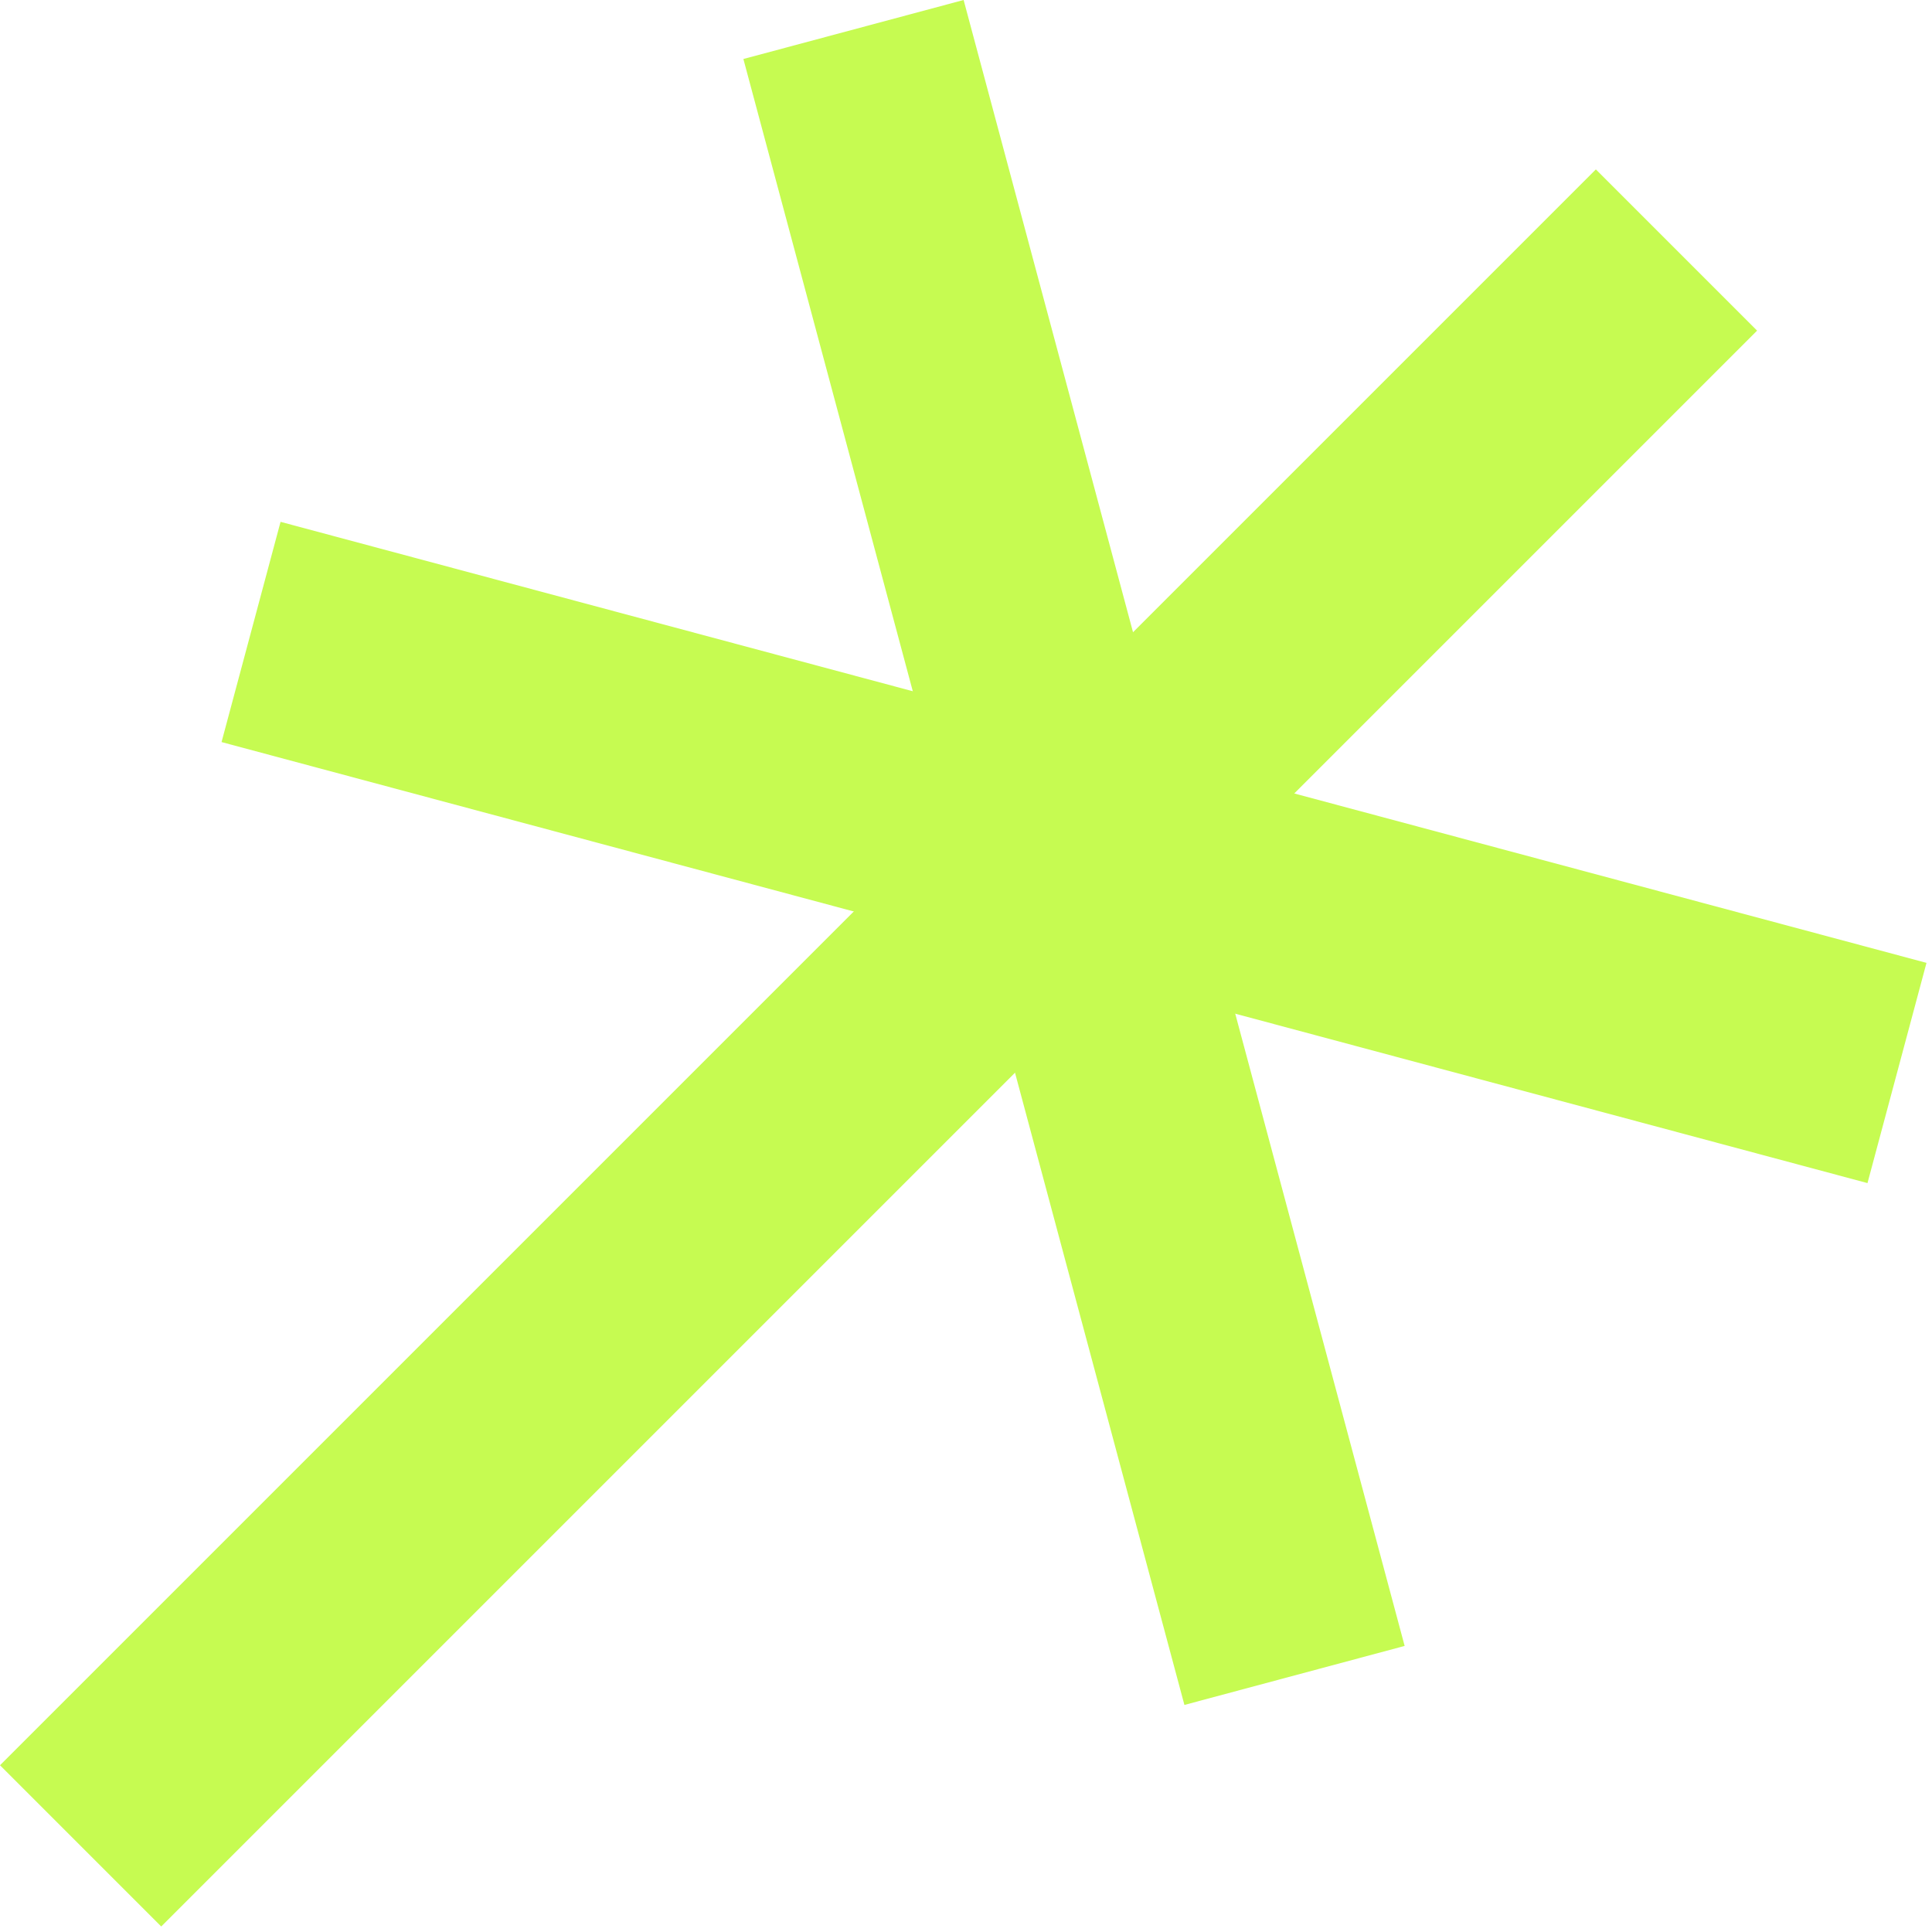
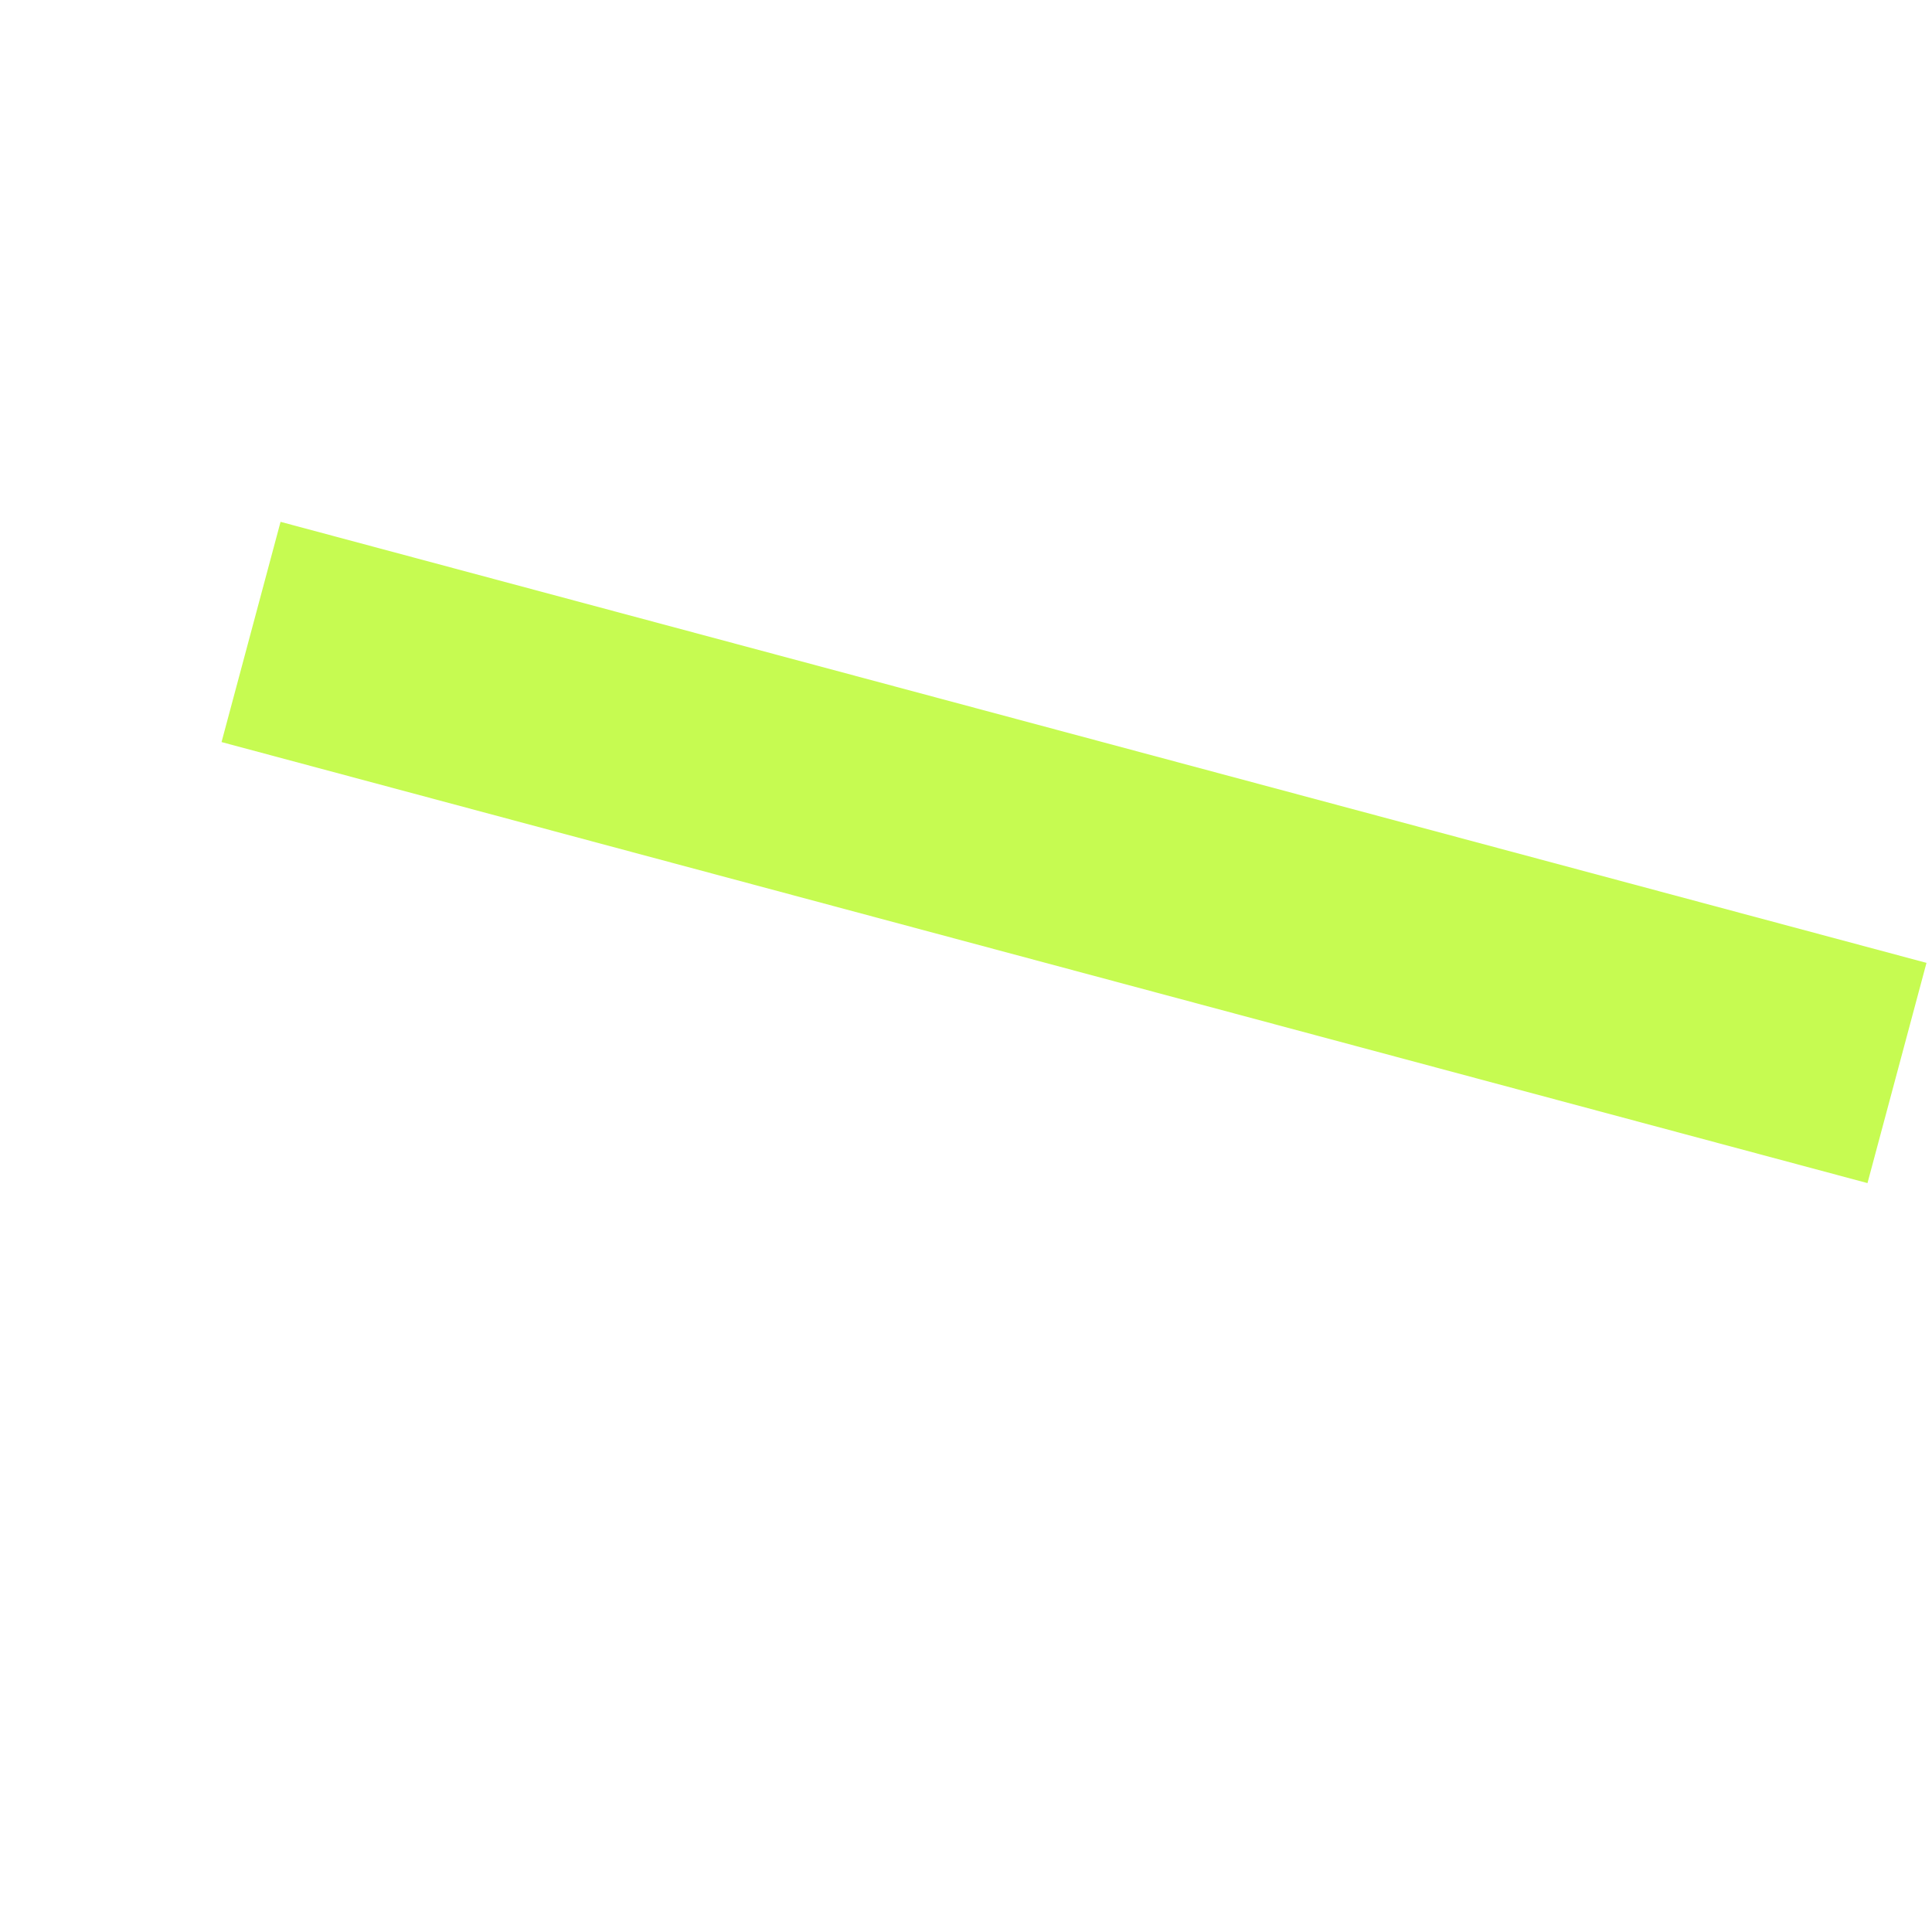
<svg xmlns="http://www.w3.org/2000/svg" width="161" height="161" viewBox="0 0 161 161" fill="none">
-   <rect x="61.949" y="4.917" width="19" height="142" transform="rotate(-15 61.949 4.917)" fill="#C6FB51" />
-   <rect x="132.989" y="14.117" width="19" height="188.074" transform="rotate(45 132.989 14.117)" fill="#C6FB51" />
  <rect x="160.541" y="80.239" width="19" height="142" transform="rotate(105 160.541 80.239)" fill="#C6FB51" />
</svg>